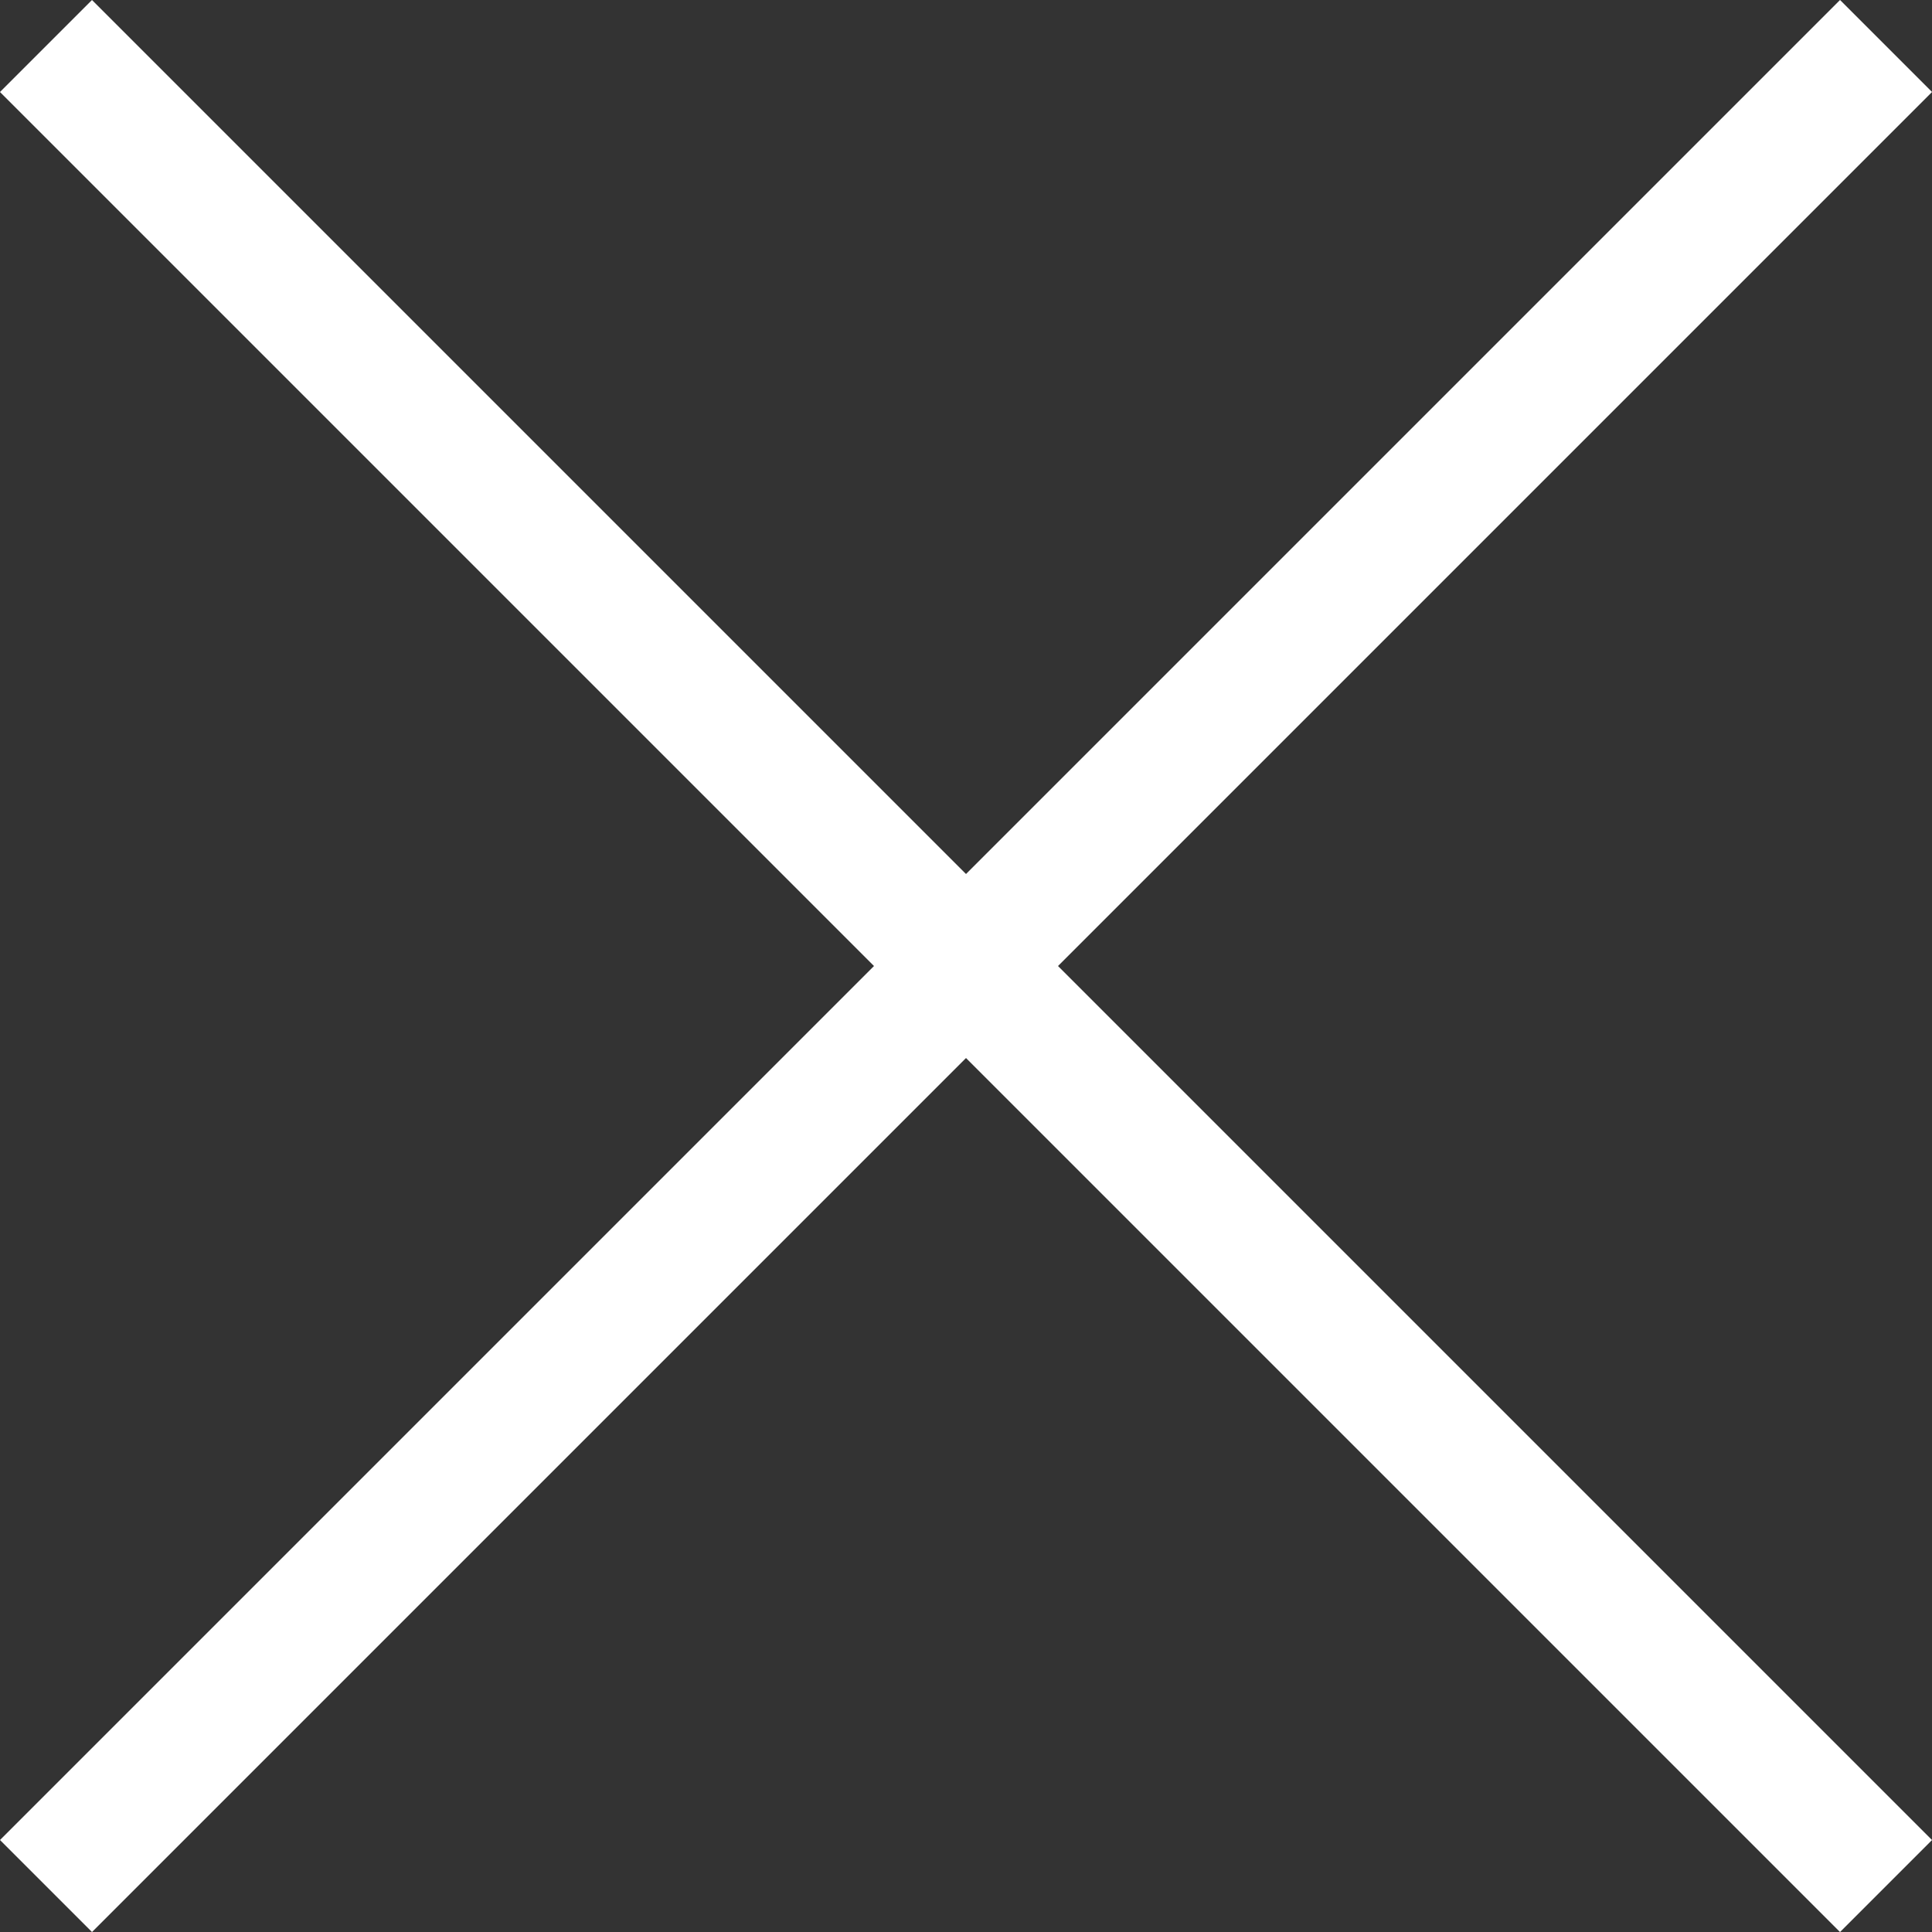
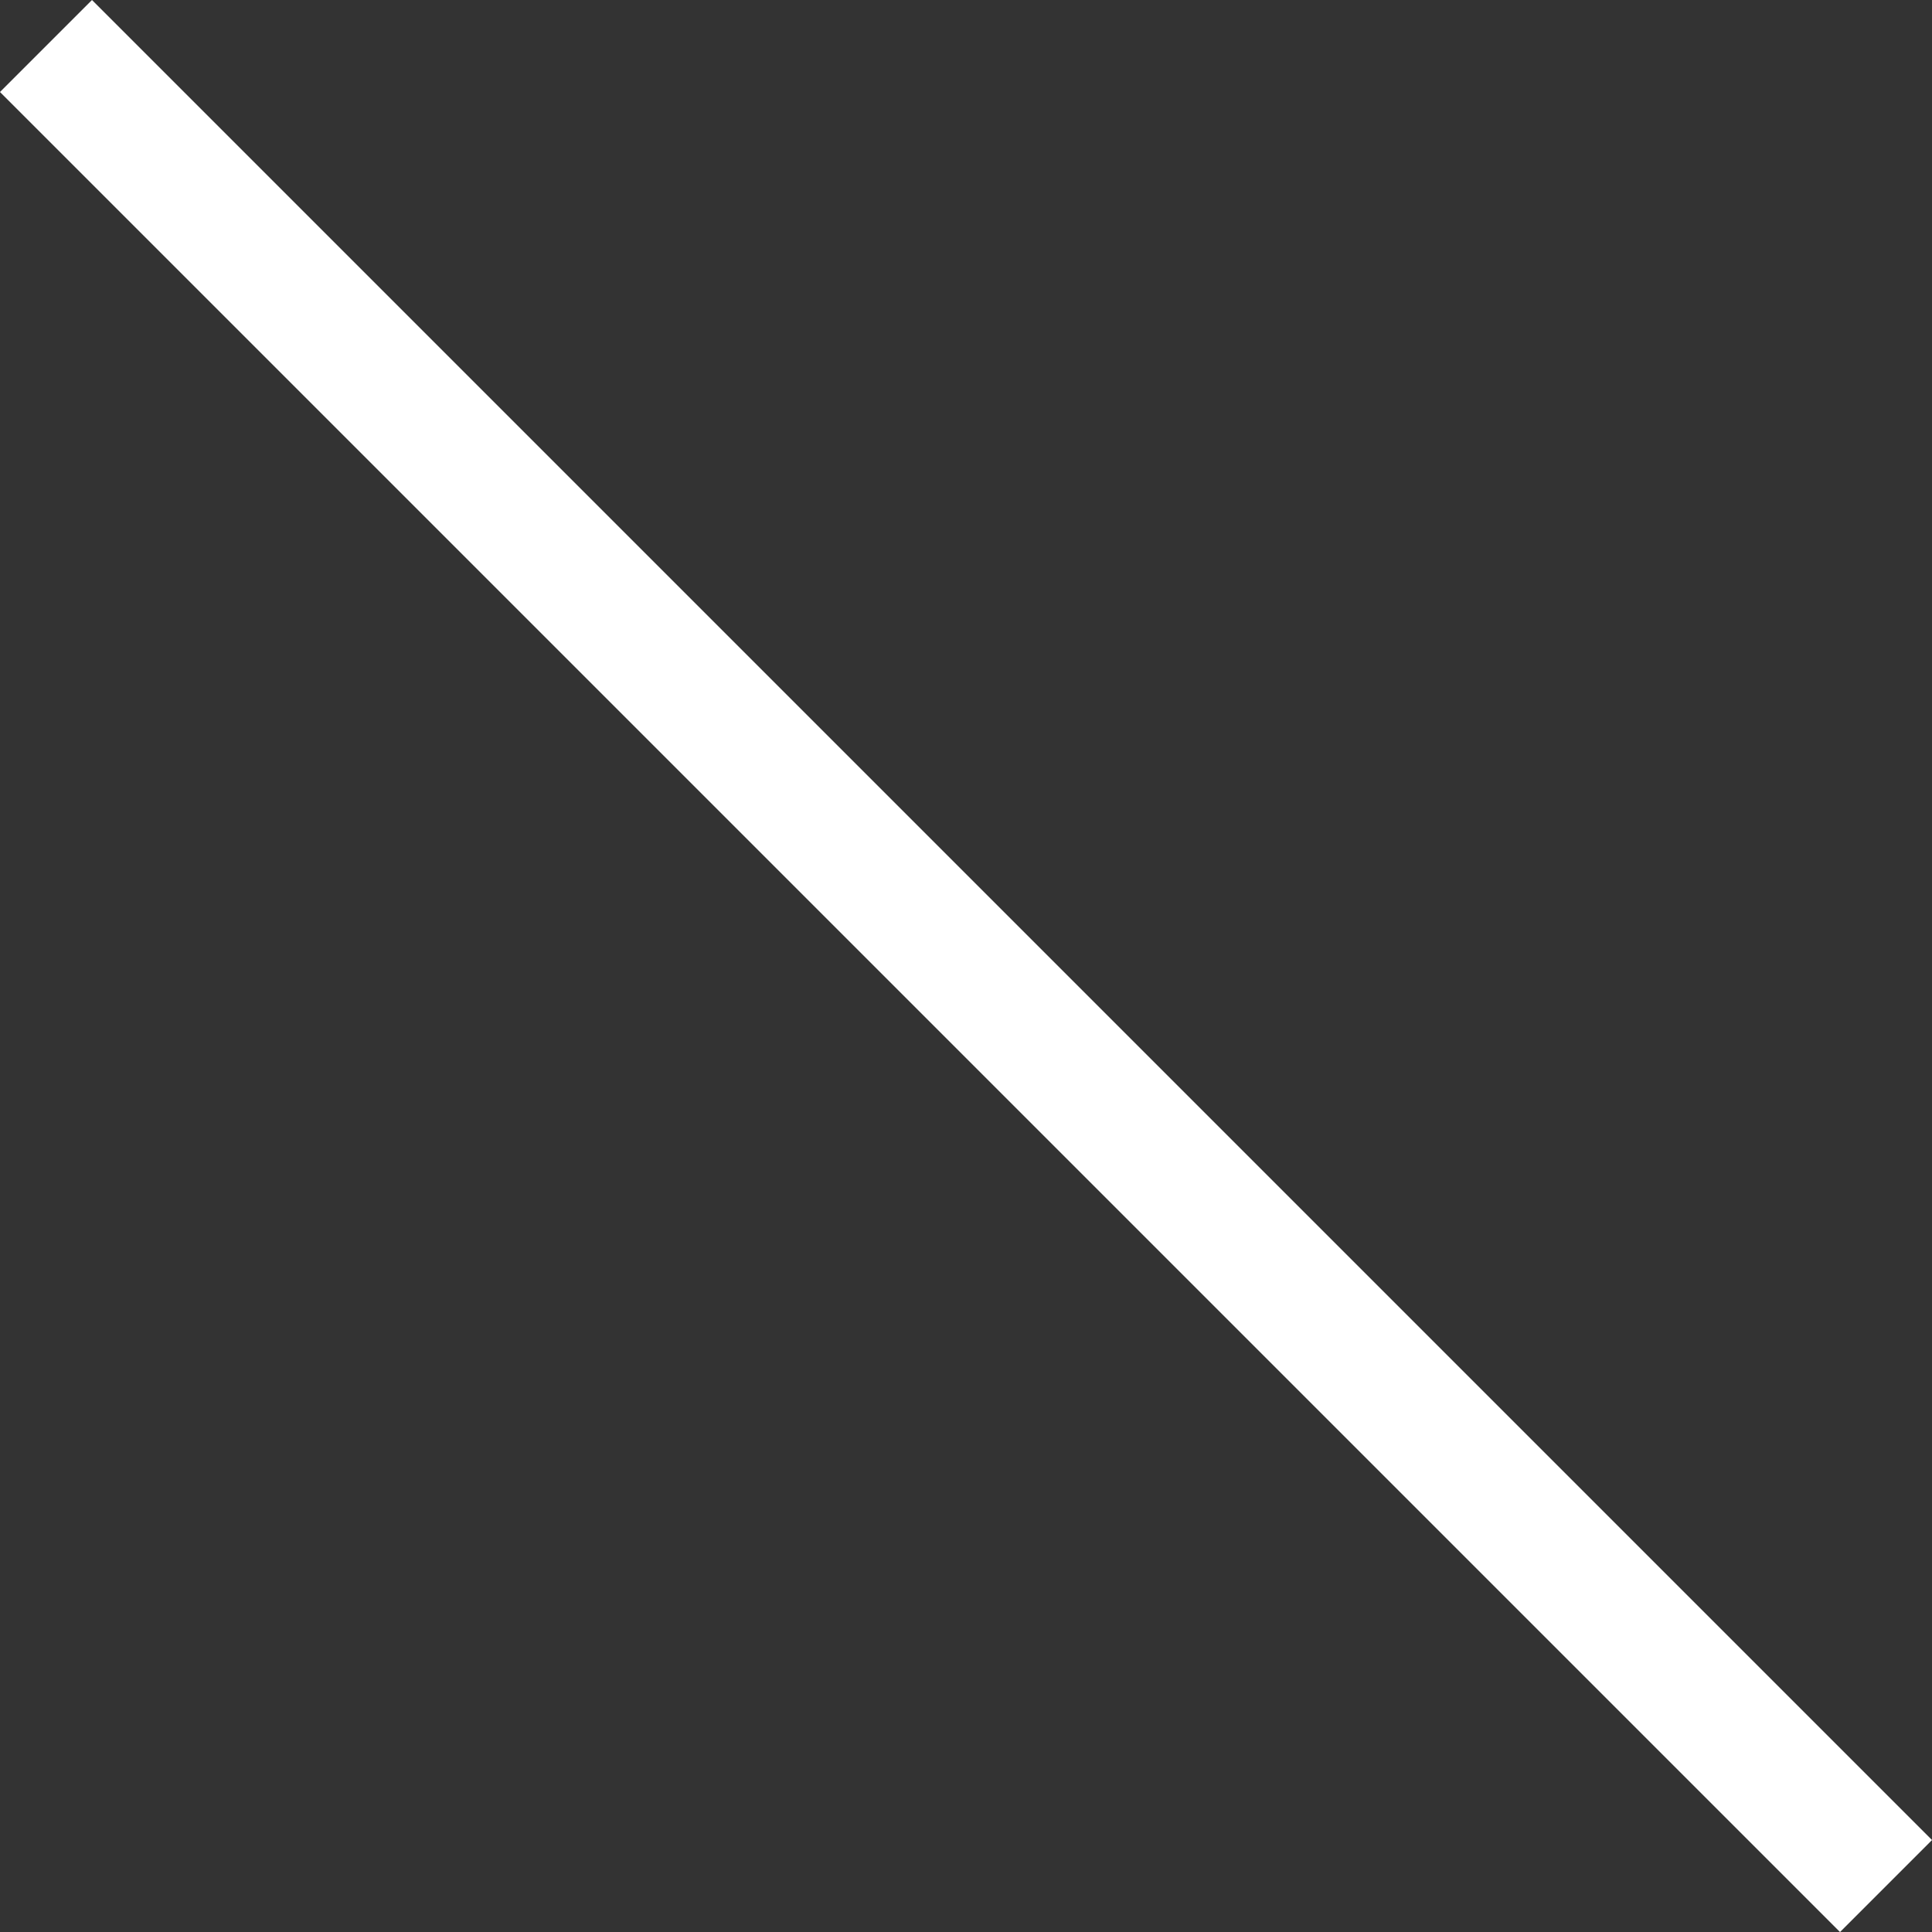
<svg xmlns="http://www.w3.org/2000/svg" width="29.698" height="29.698" viewBox="0 0 29.698 29.698">
  <rect x="0" y="0" width="29.698" height="29.698" fill="#333333" stroke="none" />
  <g id="グループ_408" data-name="グループ 408" transform="translate(-1612.151 -47.151)">
-     <rect id="長方形_281" data-name="長方形 281" width="40" height="2" transform="translate(1612.151 75.435) rotate(-45)" fill="#fff" />
    <rect id="長方形_283" data-name="長方形 283" width="40" height="2" transform="translate(1613.565 47.151) rotate(45)" fill="#fff" />
  </g>
</svg>